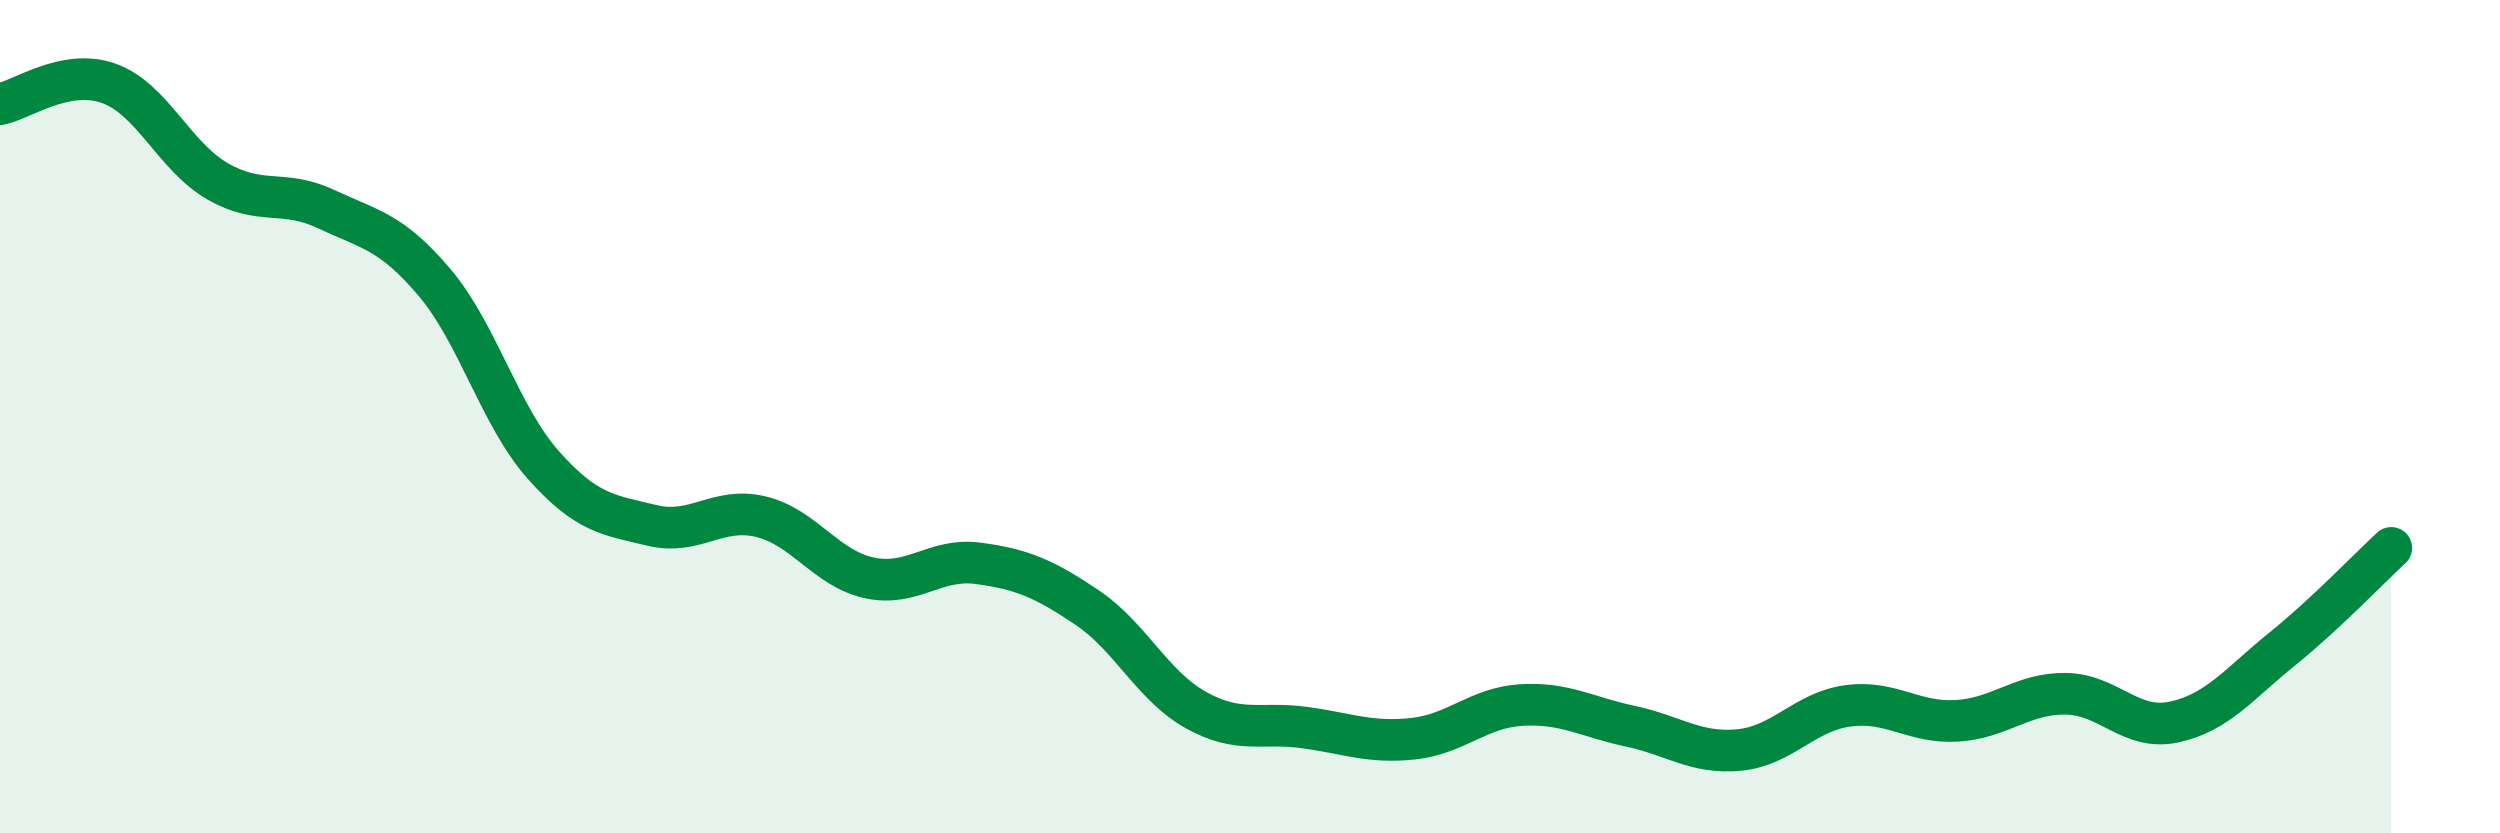
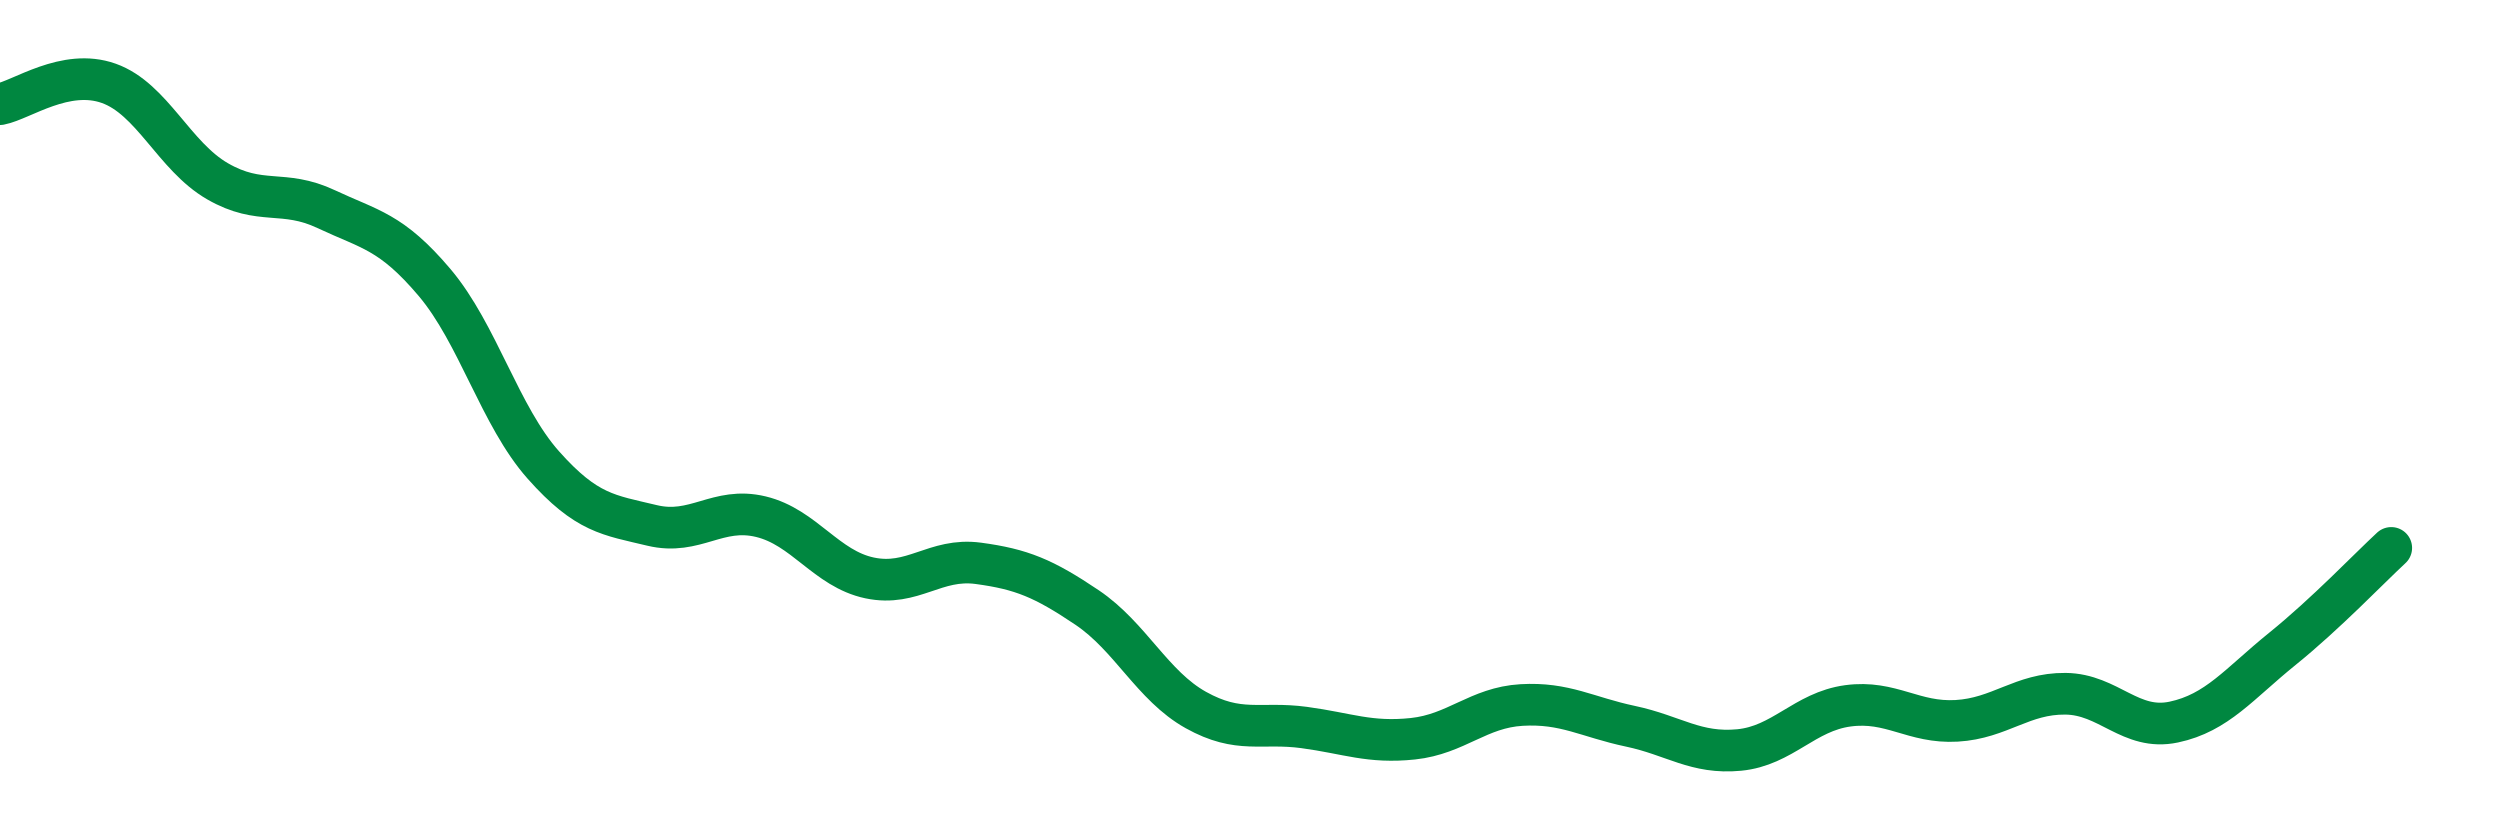
<svg xmlns="http://www.w3.org/2000/svg" width="60" height="20" viewBox="0 0 60 20">
-   <path d="M 0,2.5 C 0.52,2.4 1.57,1.63 2.61,2 C 3.65,2.37 4.18,3.75 5.22,4.35 C 6.26,4.95 6.79,4.53 7.83,5.02 C 8.87,5.51 9.39,5.55 10.43,6.78 C 11.47,8.01 12,9.99 13.04,11.16 C 14.08,12.33 14.61,12.36 15.65,12.61 C 16.69,12.86 17.22,12.15 18.26,12.4 C 19.3,12.65 19.83,13.65 20.87,13.87 C 21.91,14.09 22.44,13.38 23.48,13.52 C 24.52,13.66 25.05,13.88 26.09,14.58 C 27.13,15.28 27.66,16.46 28.7,17.04 C 29.74,17.62 30.26,17.32 31.3,17.46 C 32.34,17.6 32.87,17.84 33.91,17.73 C 34.95,17.62 35.48,16.98 36.52,16.92 C 37.56,16.86 38.09,17.21 39.13,17.43 C 40.17,17.65 40.7,18.1 41.74,18 C 42.78,17.9 43.31,17.08 44.35,16.94 C 45.39,16.8 45.92,17.36 46.96,17.3 C 48,17.24 48.53,16.64 49.57,16.65 C 50.61,16.66 51.13,17.55 52.17,17.33 C 53.21,17.11 53.74,16.41 54.78,15.57 C 55.82,14.73 56.87,13.63 57.39,13.15L57.39 20L0 20Z" fill="#008740" opacity="0.1" stroke-linecap="round" stroke-linejoin="round" />
  <path d="M 0,2.5 C 0.52,2.4 1.57,1.63 2.61,2 C 3.65,2.37 4.18,3.75 5.22,4.35 C 6.26,4.95 6.79,4.53 7.83,5.02 C 8.87,5.51 9.39,5.55 10.43,6.78 C 11.47,8.01 12,9.99 13.04,11.16 C 14.08,12.33 14.61,12.36 15.65,12.61 C 16.69,12.86 17.22,12.15 18.26,12.4 C 19.3,12.65 19.83,13.65 20.87,13.87 C 21.91,14.09 22.44,13.38 23.48,13.52 C 24.52,13.66 25.05,13.88 26.09,14.58 C 27.13,15.28 27.66,16.46 28.7,17.04 C 29.74,17.62 30.26,17.32 31.3,17.46 C 32.34,17.6 32.87,17.84 33.91,17.73 C 34.95,17.62 35.48,16.98 36.52,16.92 C 37.56,16.86 38.09,17.21 39.13,17.43 C 40.17,17.65 40.7,18.1 41.74,18 C 42.78,17.9 43.31,17.08 44.35,16.94 C 45.39,16.8 45.92,17.36 46.96,17.3 C 48,17.24 48.53,16.64 49.57,16.65 C 50.61,16.66 51.13,17.55 52.17,17.33 C 53.21,17.11 53.74,16.41 54.78,15.57 C 55.82,14.73 56.87,13.63 57.39,13.15" stroke="#008740" stroke-width="1" fill="none" stroke-linecap="round" stroke-linejoin="round" />
</svg>